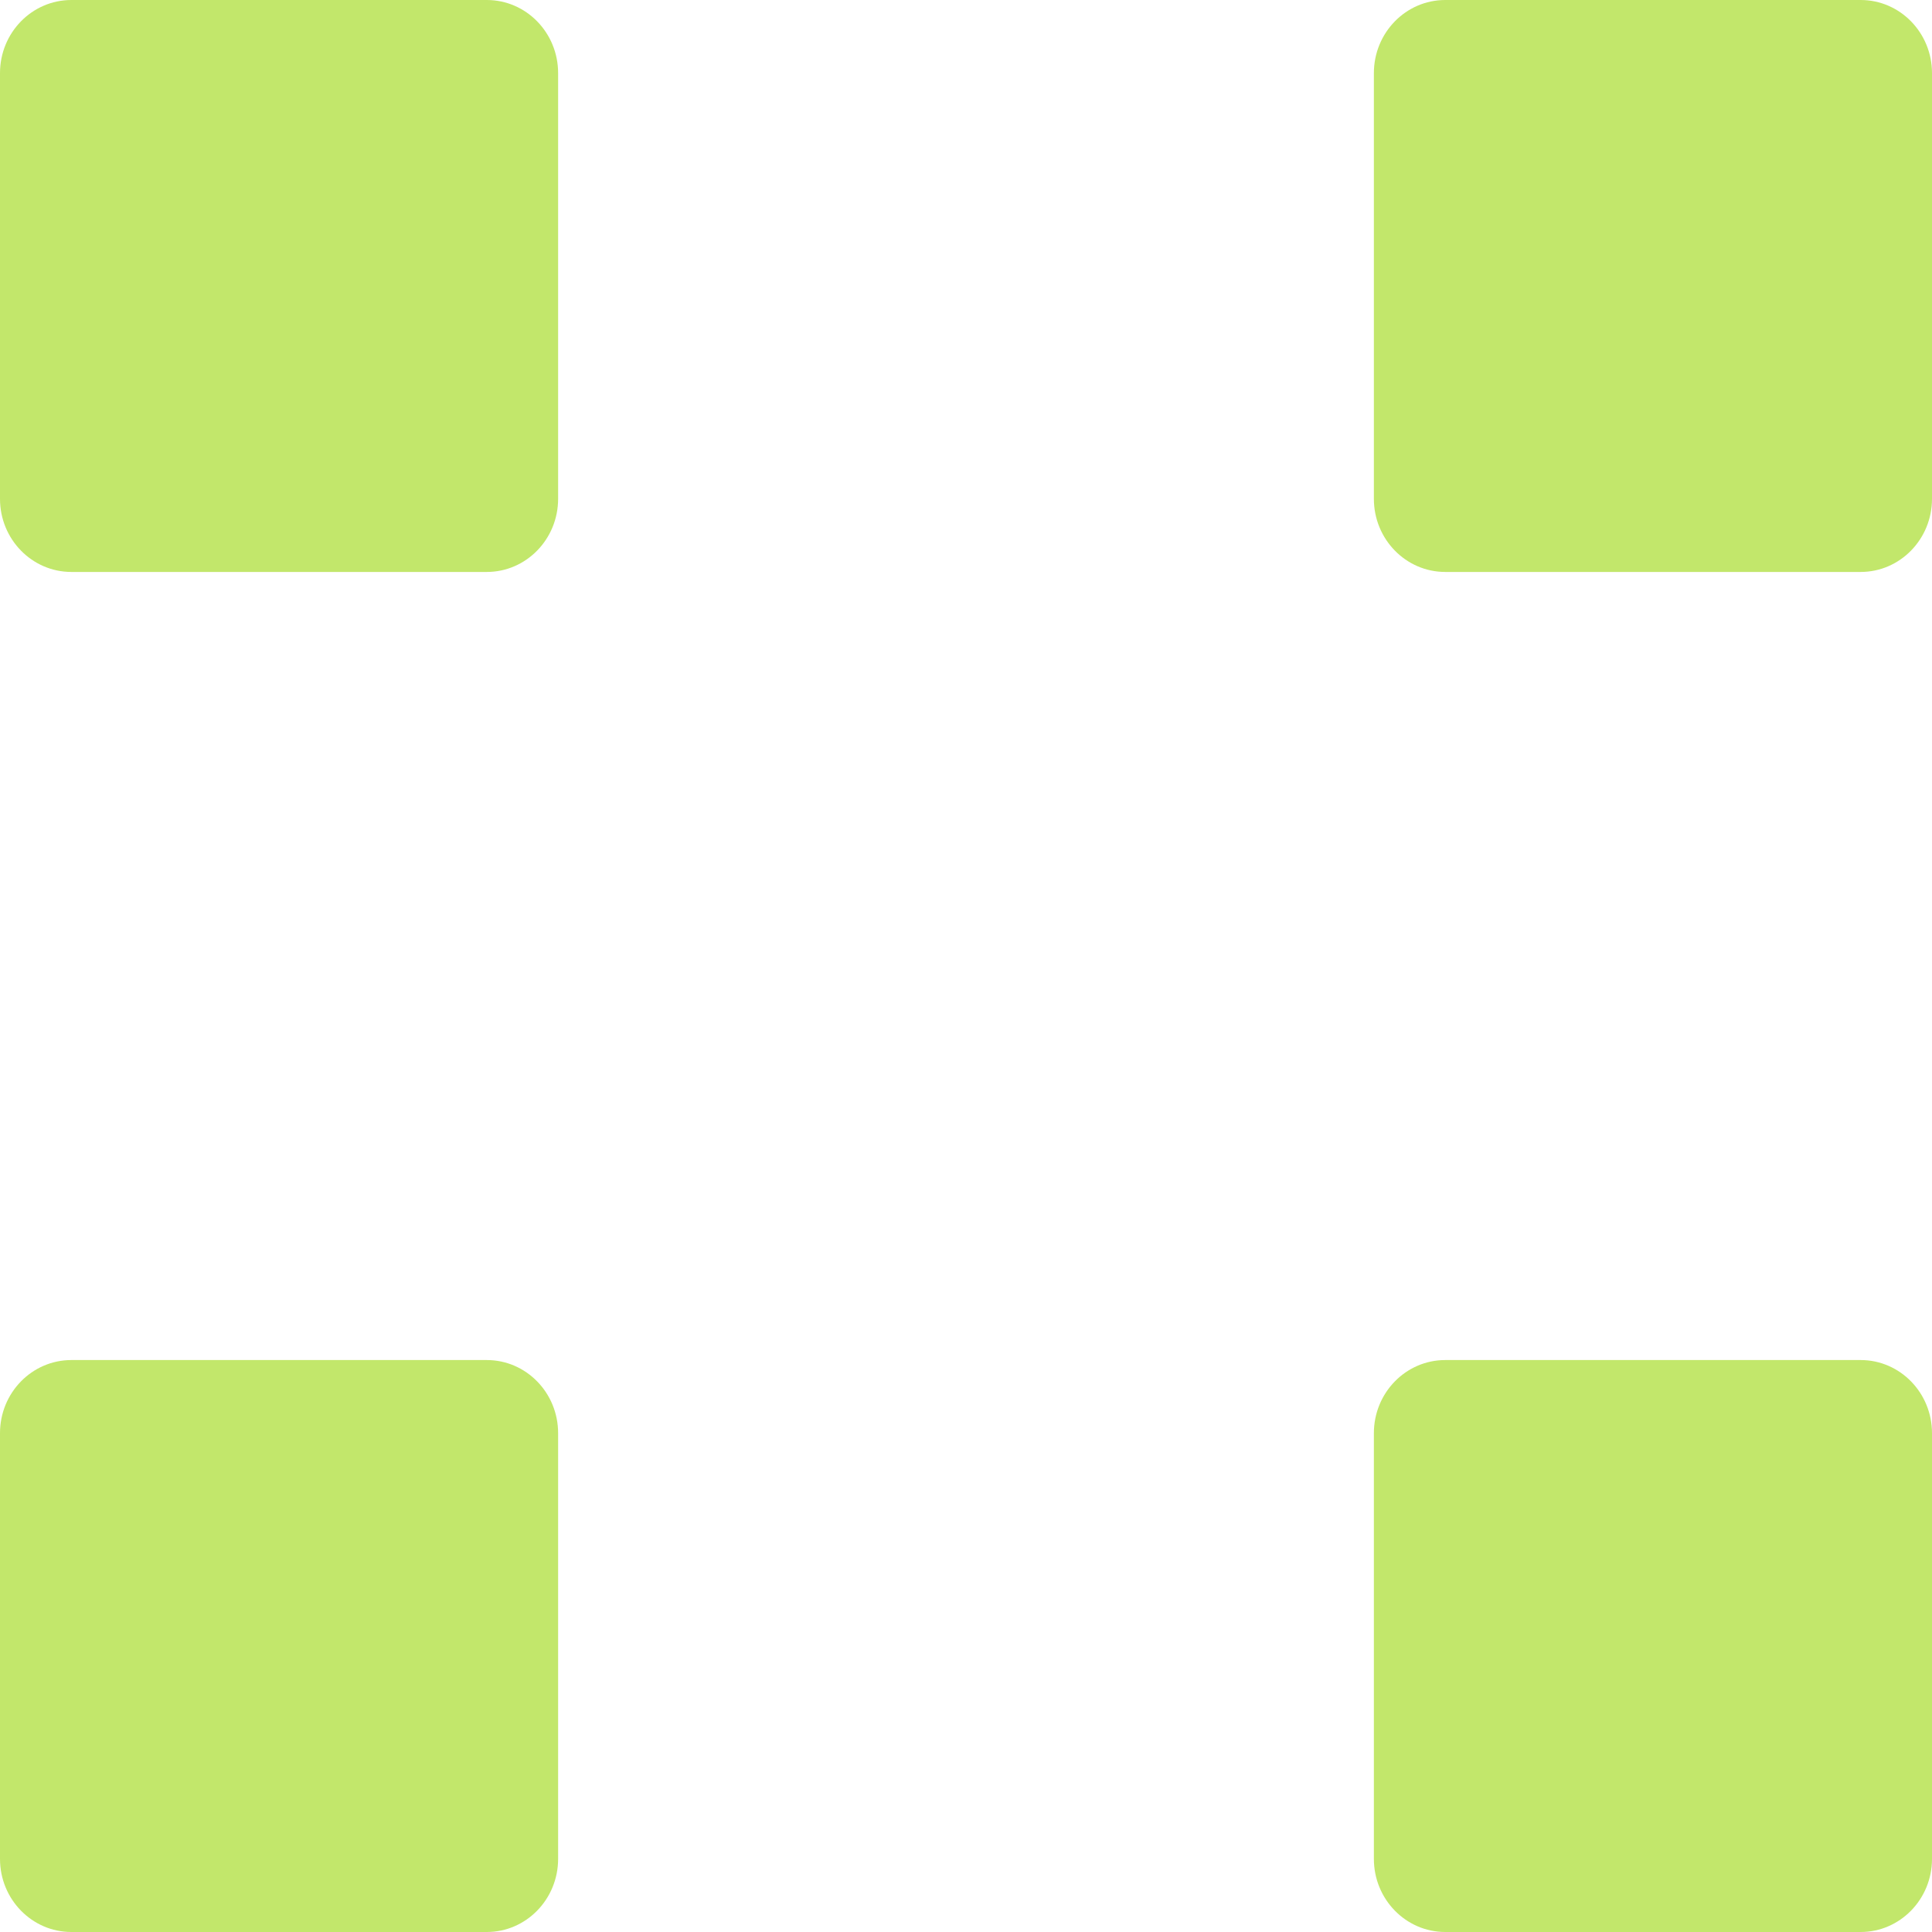
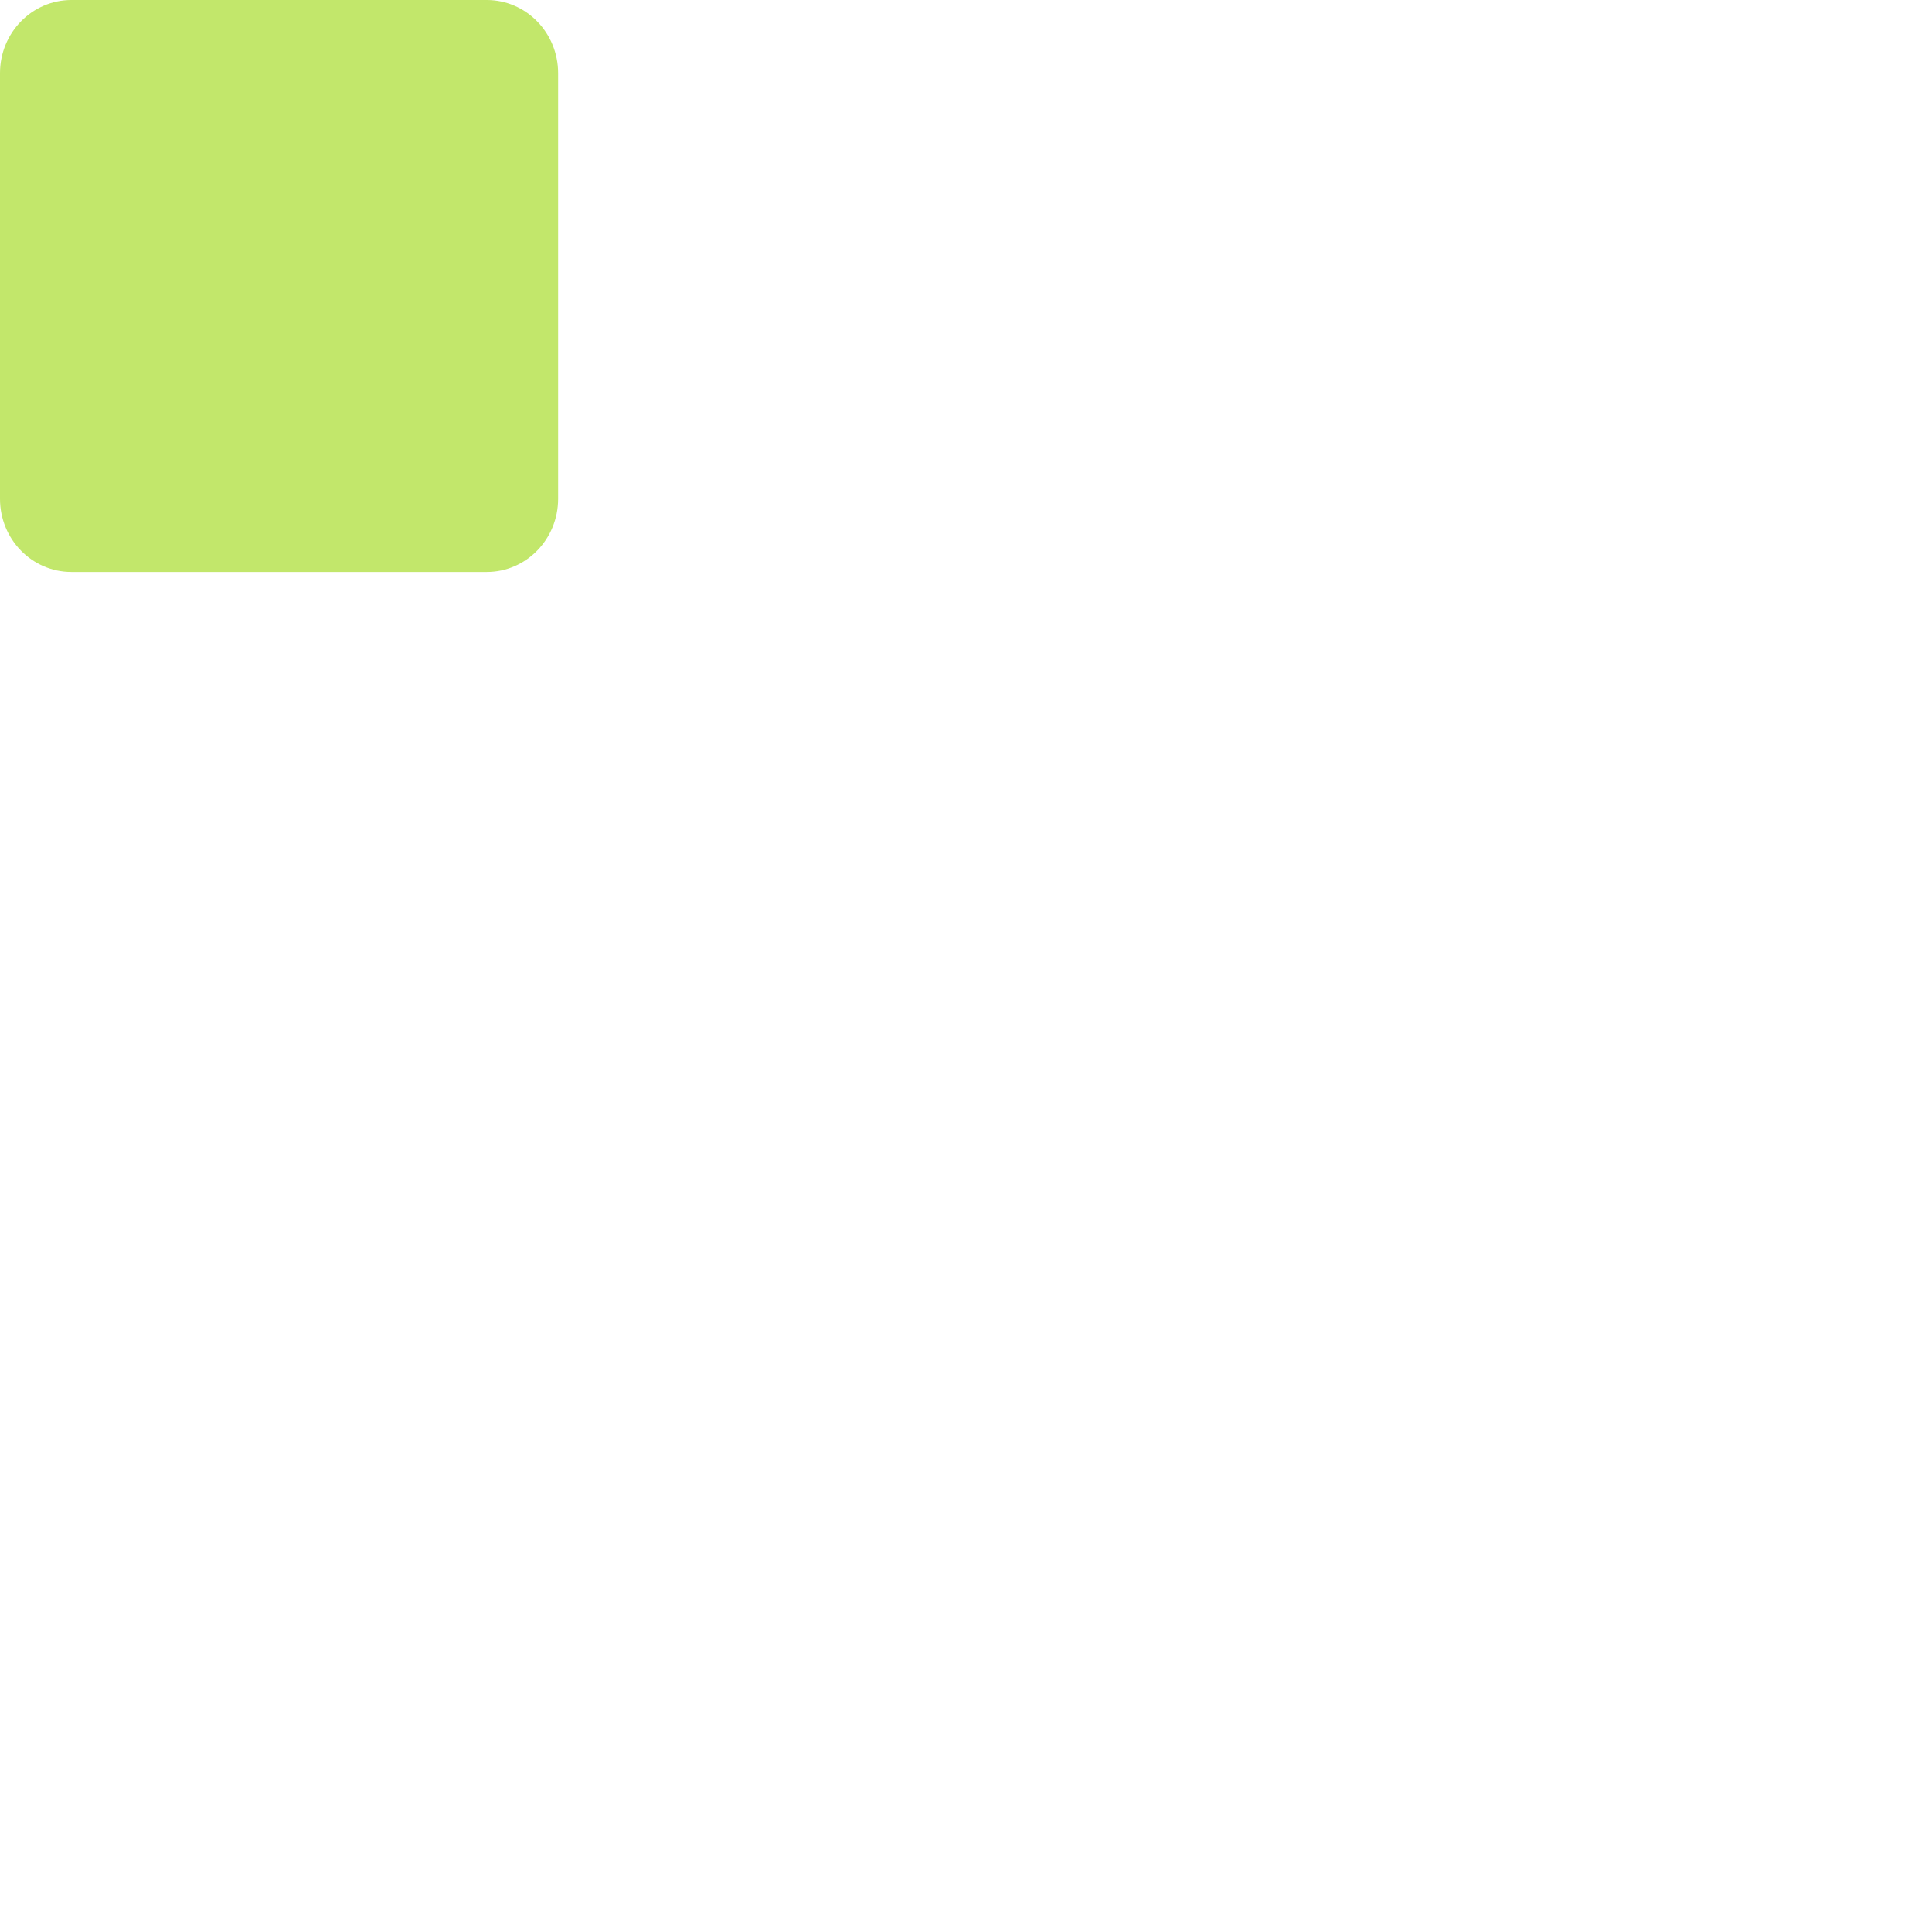
<svg xmlns="http://www.w3.org/2000/svg" width="50" height="50" viewBox="0 0 50 50" fill="none">
  <g clip-path="url(#clip0_777_418)">
    <path d="M12.598 0H1.847C0.827 0 0 0.847 0 1.892V12.91C0 13.955 0.827 14.802 1.847 14.802H12.598C13.617 14.802 14.444 13.955 14.444 12.91V1.892C14.444 0.847 13.617 0 12.598 0Z" fill="#C2E76B" />
-     <path d="M48.154 0H37.403C36.383 0 35.556 0.847 35.556 1.892V12.91C35.556 13.955 36.383 14.802 37.403 14.802H48.154C49.173 14.802 50 13.955 50 12.91V1.892C50 0.847 49.173 0 48.154 0Z" fill="#C2E76B" />
-     <path d="M12.598 35.198H1.847C0.827 35.198 0 36.045 0 37.09V48.108C0 49.153 0.827 50 1.847 50H12.598C13.617 50 14.444 49.153 14.444 48.108V37.09C14.444 36.045 13.617 35.198 12.598 35.198Z" fill="#C2E76B" />
-     <path d="M48.154 35.198H37.403C36.383 35.198 35.556 36.045 35.556 37.09V48.108C35.556 49.153 36.383 50 37.403 50H48.154C49.173 50 50 49.153 50 48.108V37.09C50 36.045 49.173 35.198 48.154 35.198Z" fill="#C2E76B" />
  </g>
  <defs>
    <clipPath id="clip0_777_418">
      <rect width="50" height="50" fill="white" />
    </clipPath>
  </defs>
</svg>